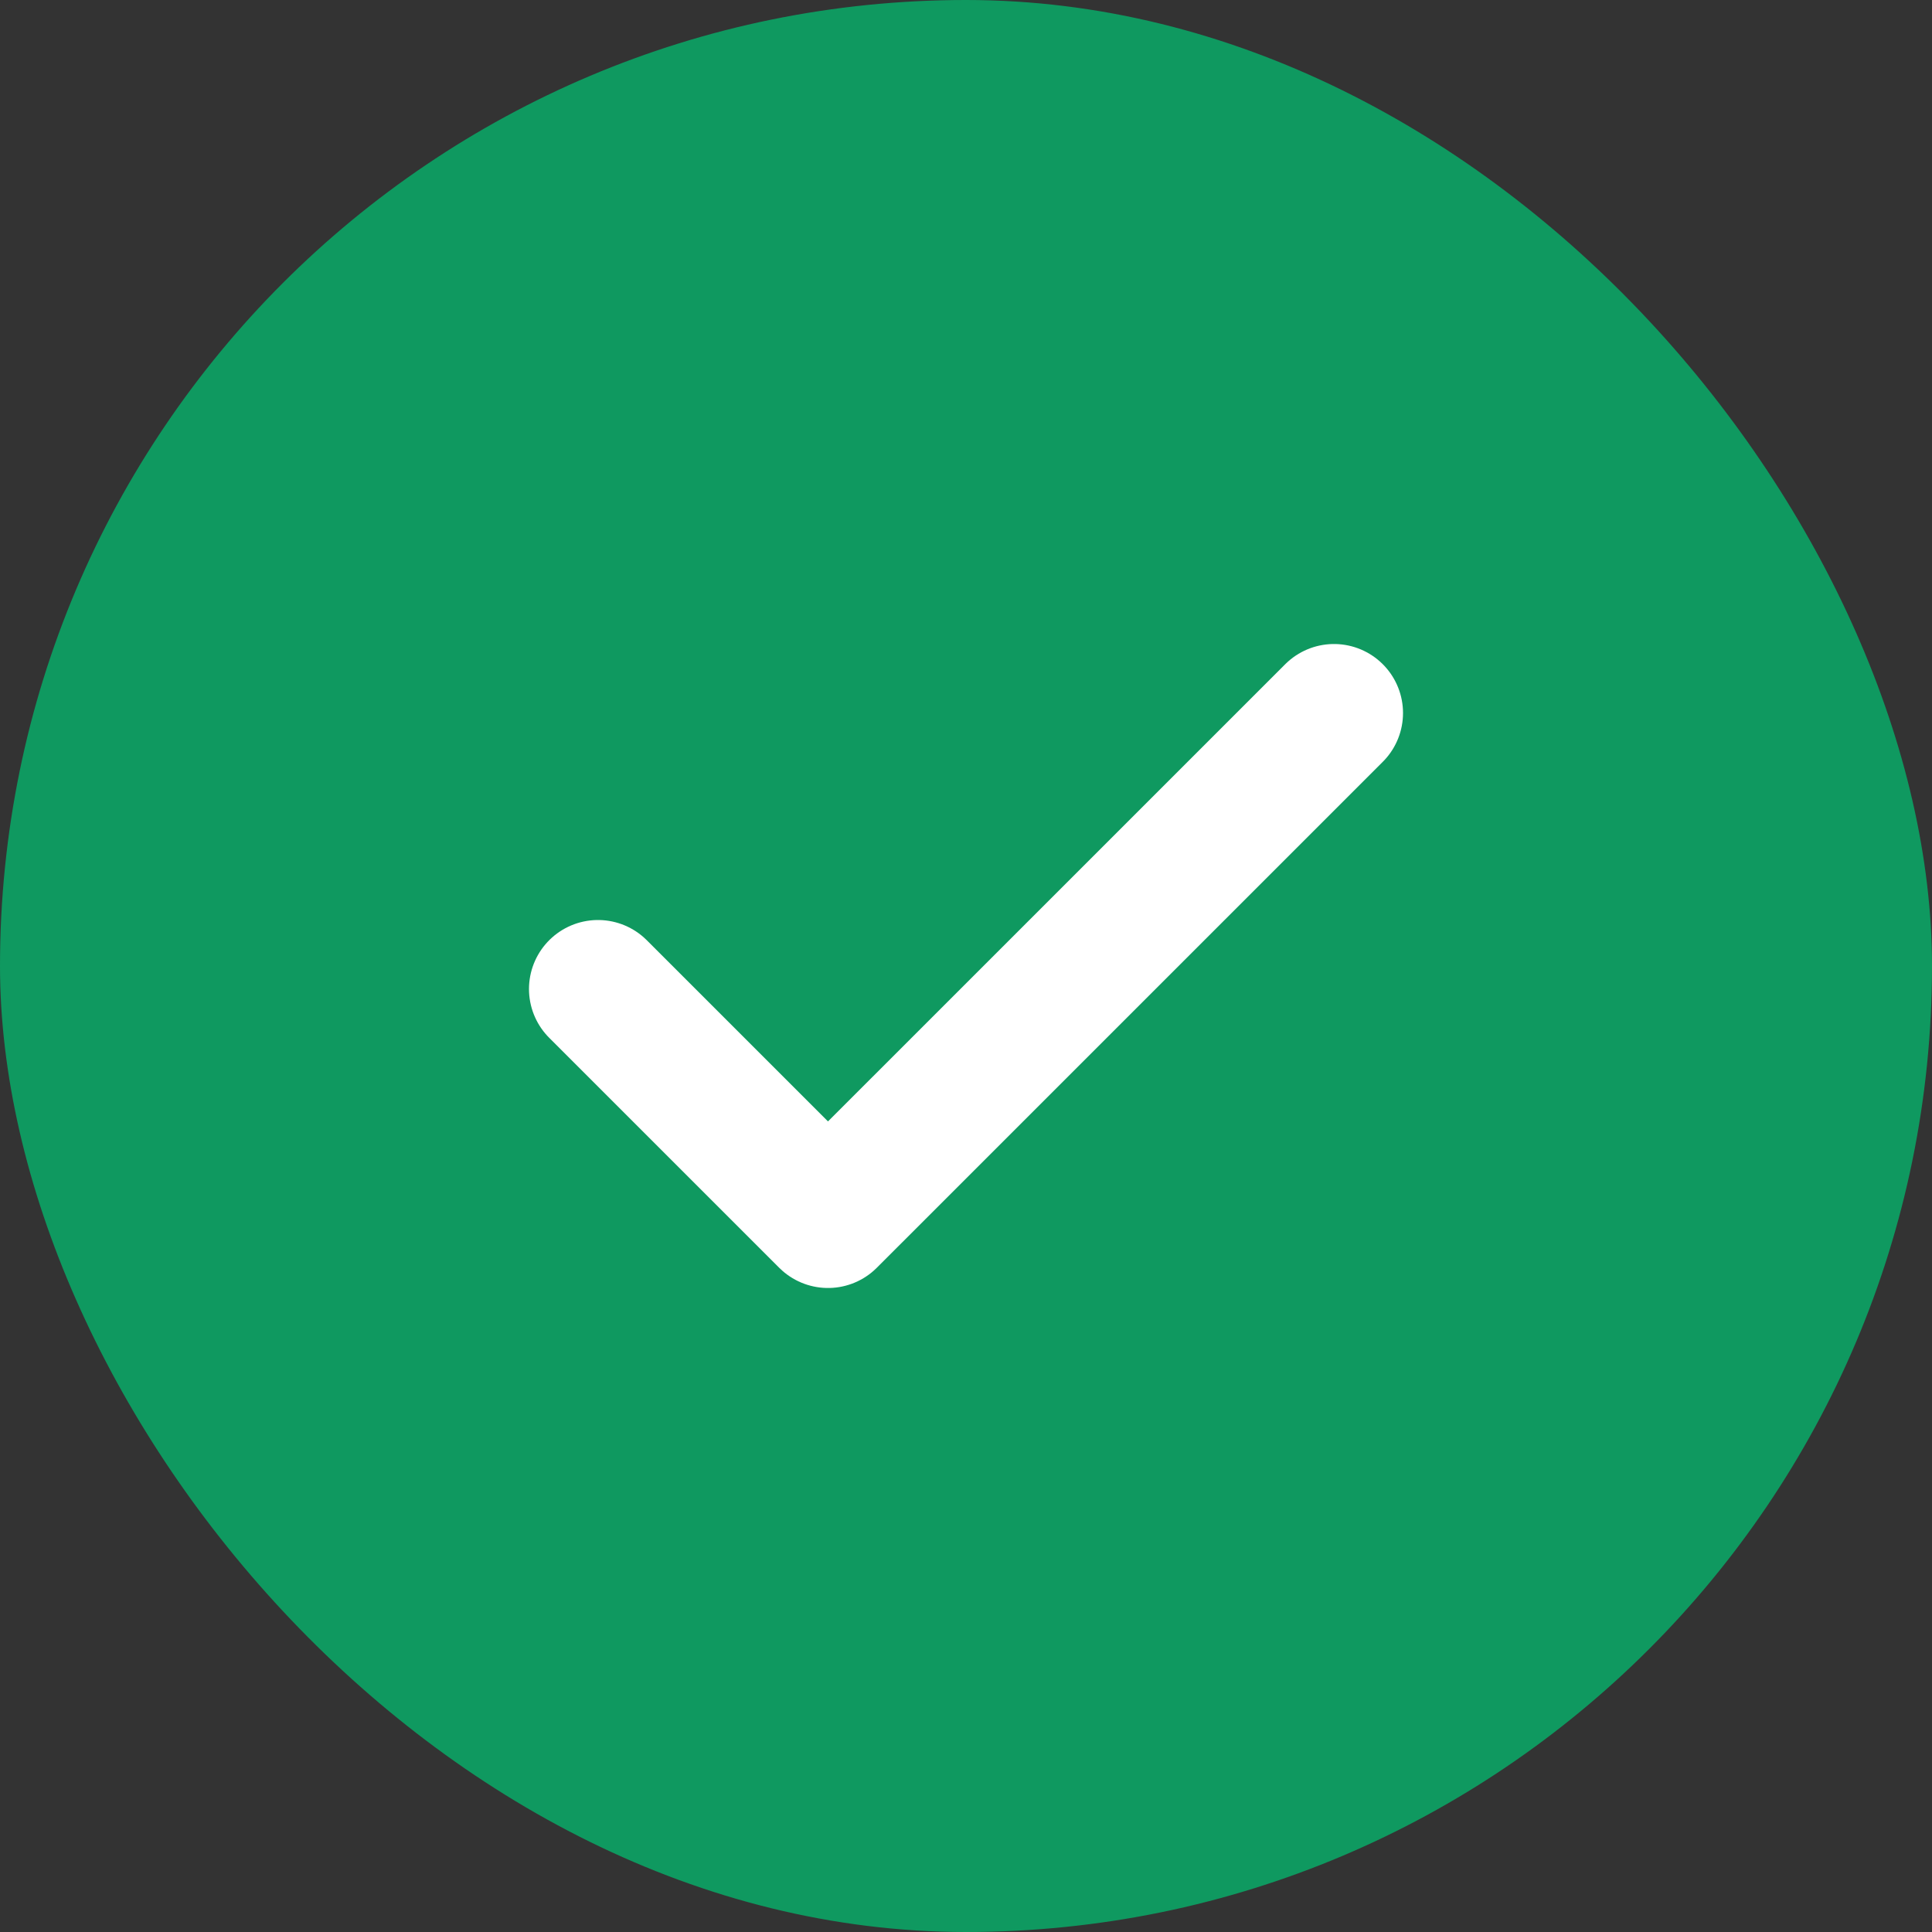
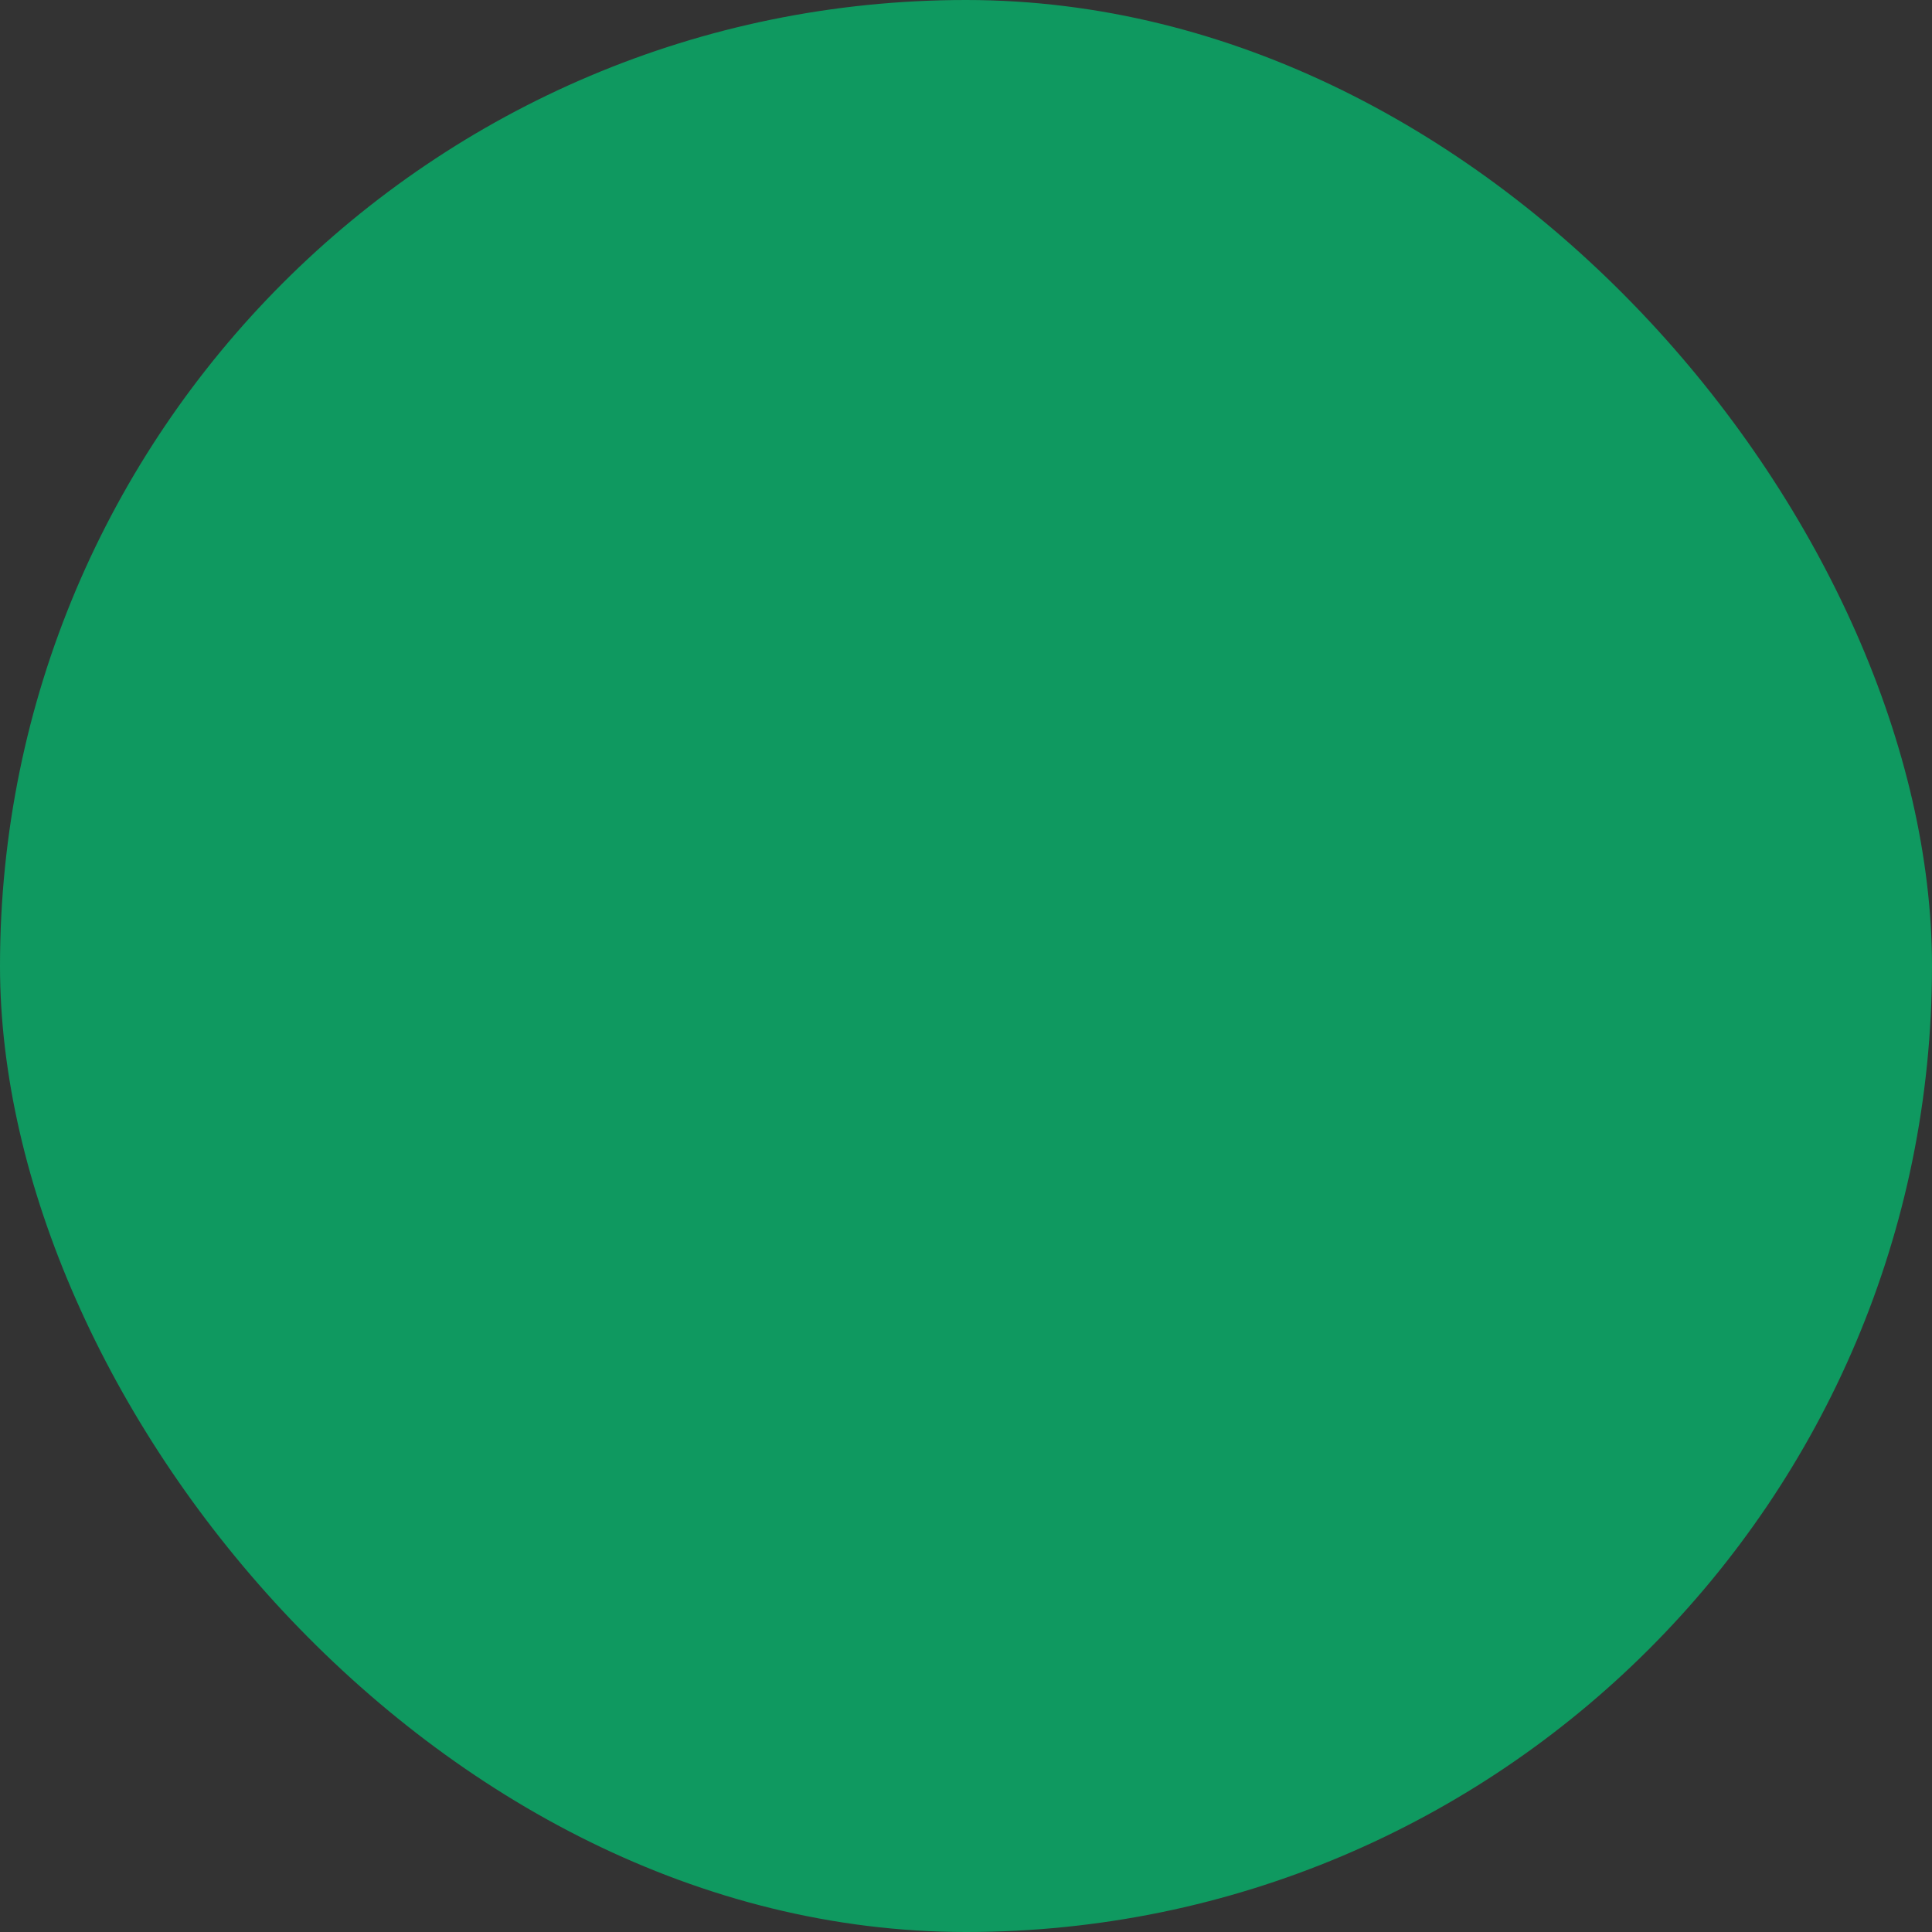
<svg xmlns="http://www.w3.org/2000/svg" width="56" height="56" viewBox="0 0 56 56" fill="none">
  <rect x="0" y="0" width="56" height="56" fill="#333333" stroke="none" />
  <rect width="56" height="56" rx="28" fill="#0F9960" />
-   <path d="M38.667 20.667L24 35.333L17.333 28.667" stroke="white" stroke-width="4" stroke-linecap="round" stroke-linejoin="round" />
</svg>